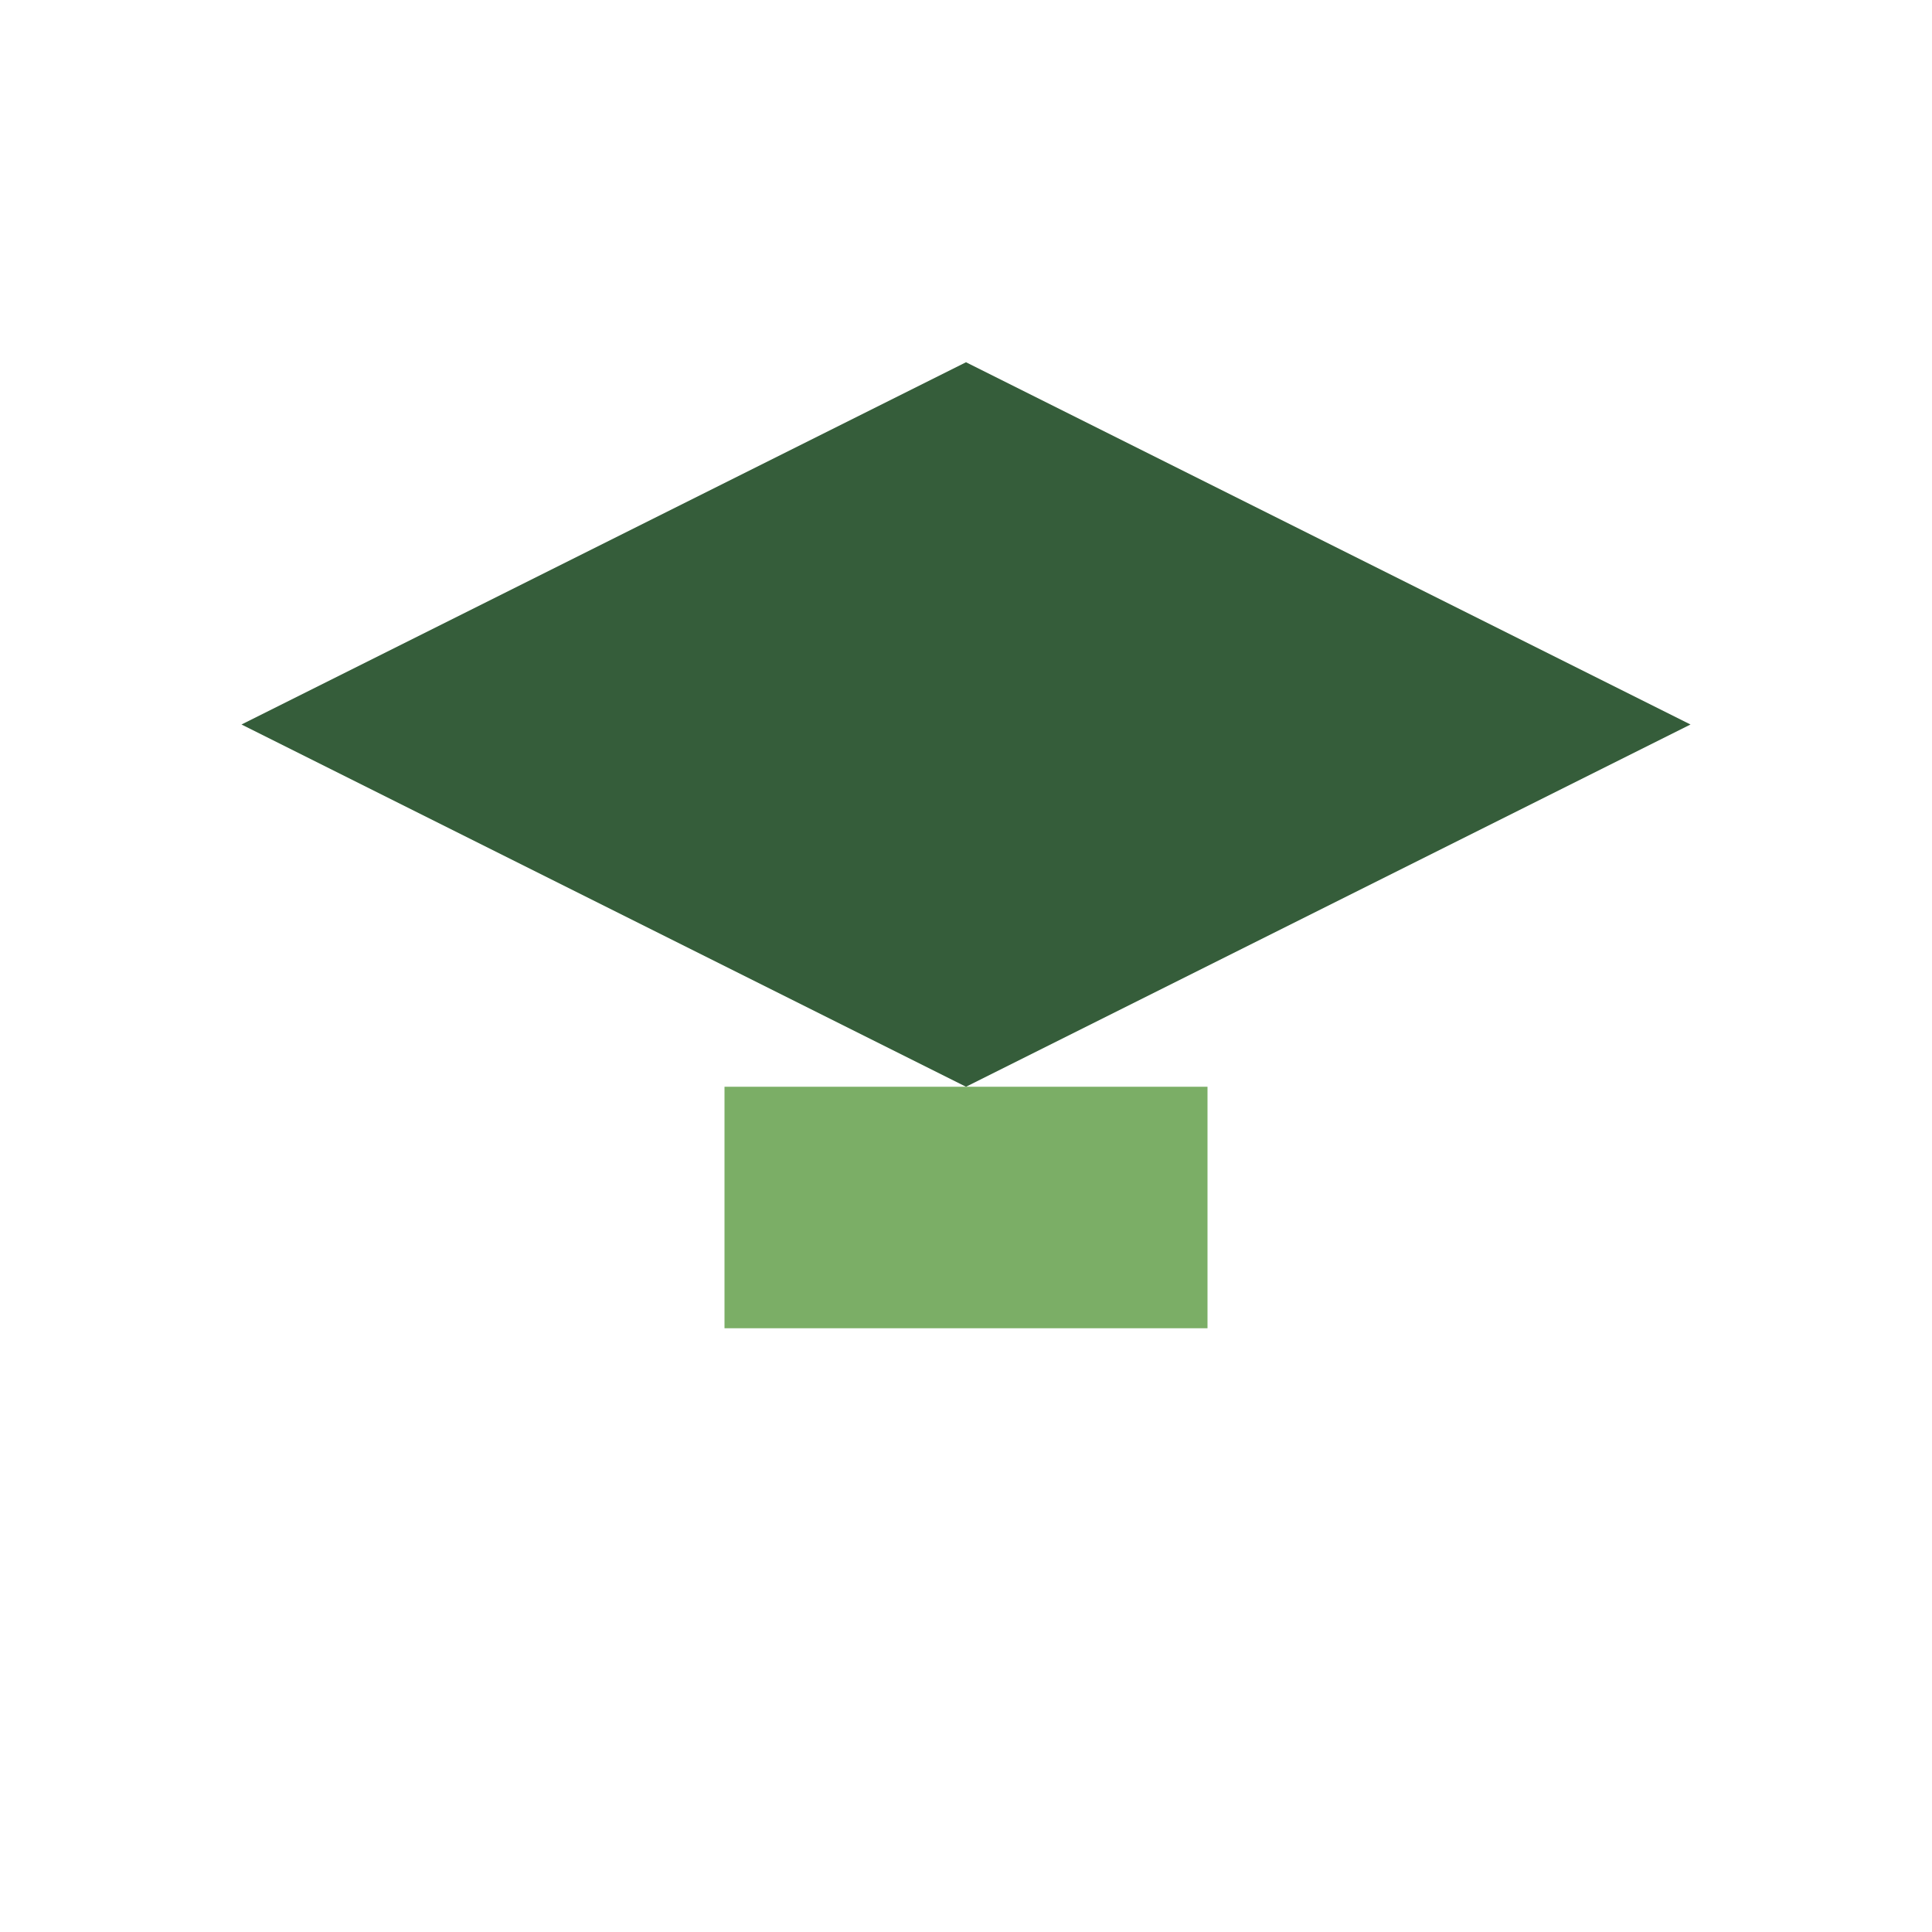
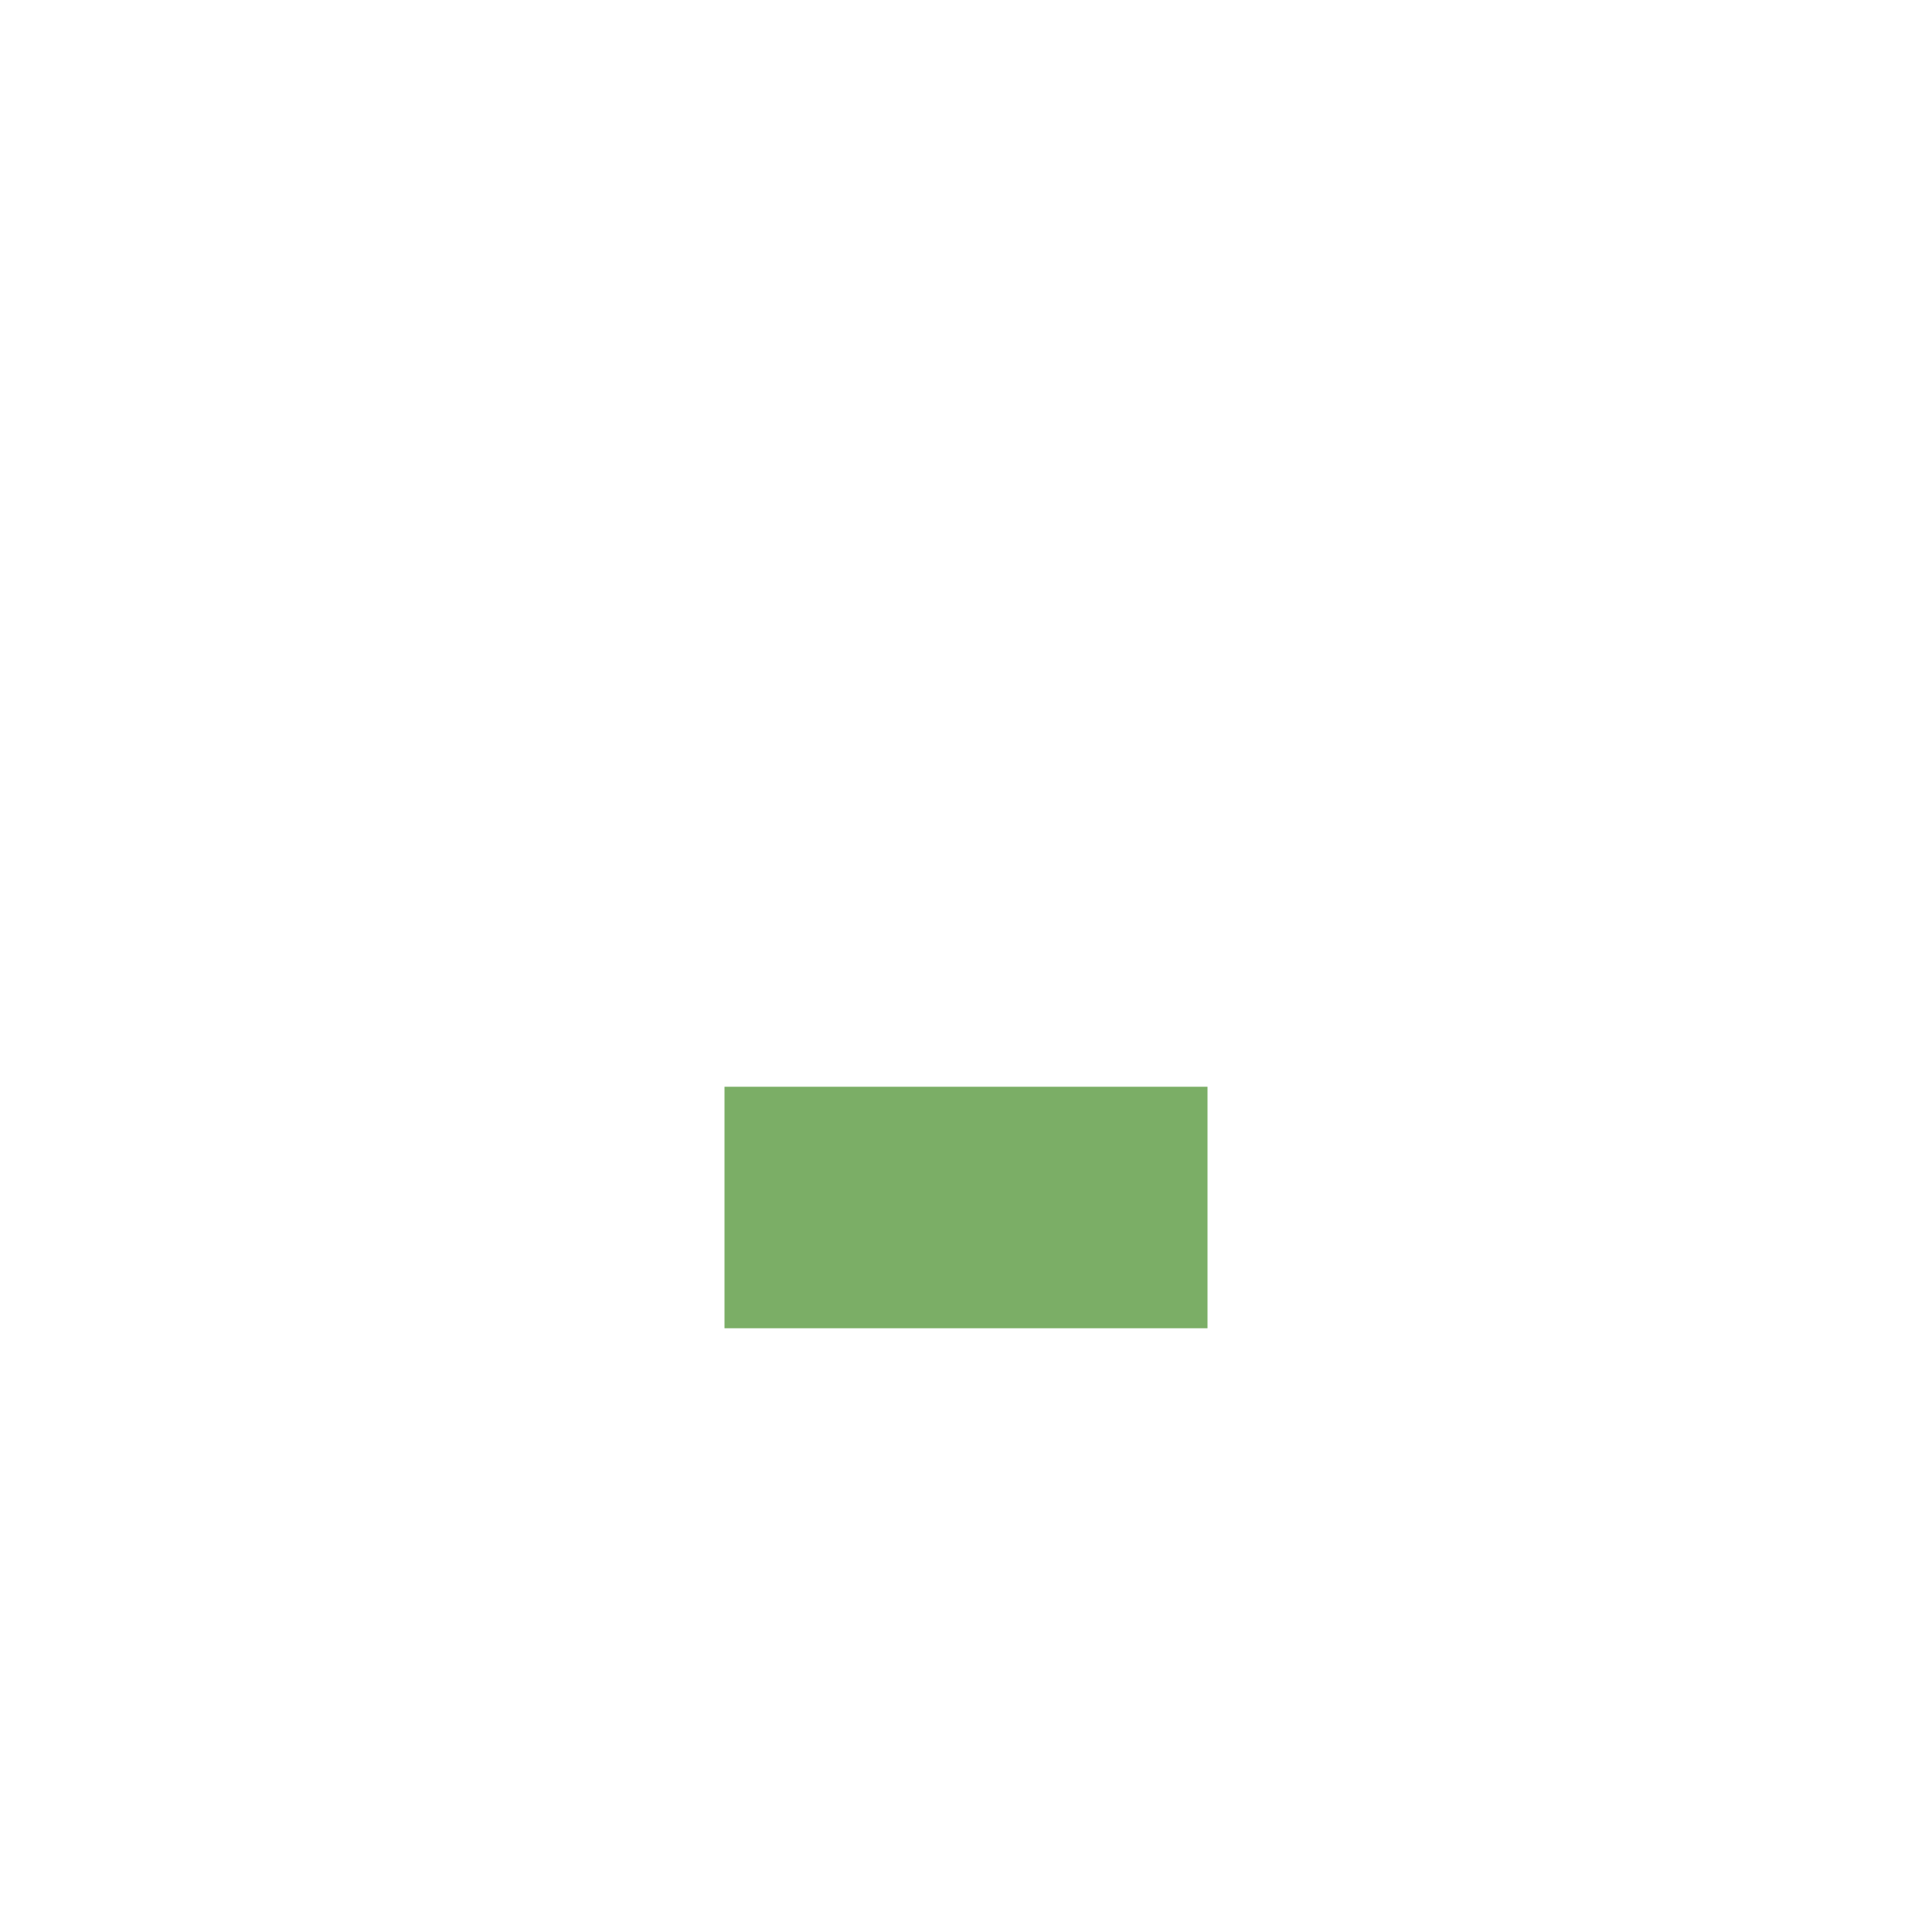
<svg xmlns="http://www.w3.org/2000/svg" width="32" height="32" viewBox="0 0 32 32">
-   <polygon points="16,6 28,12 16,18 4,12" fill="#355D3A" />
  <rect x="12" y="18" width="8" height="4" fill="#7BAE66" />
</svg>